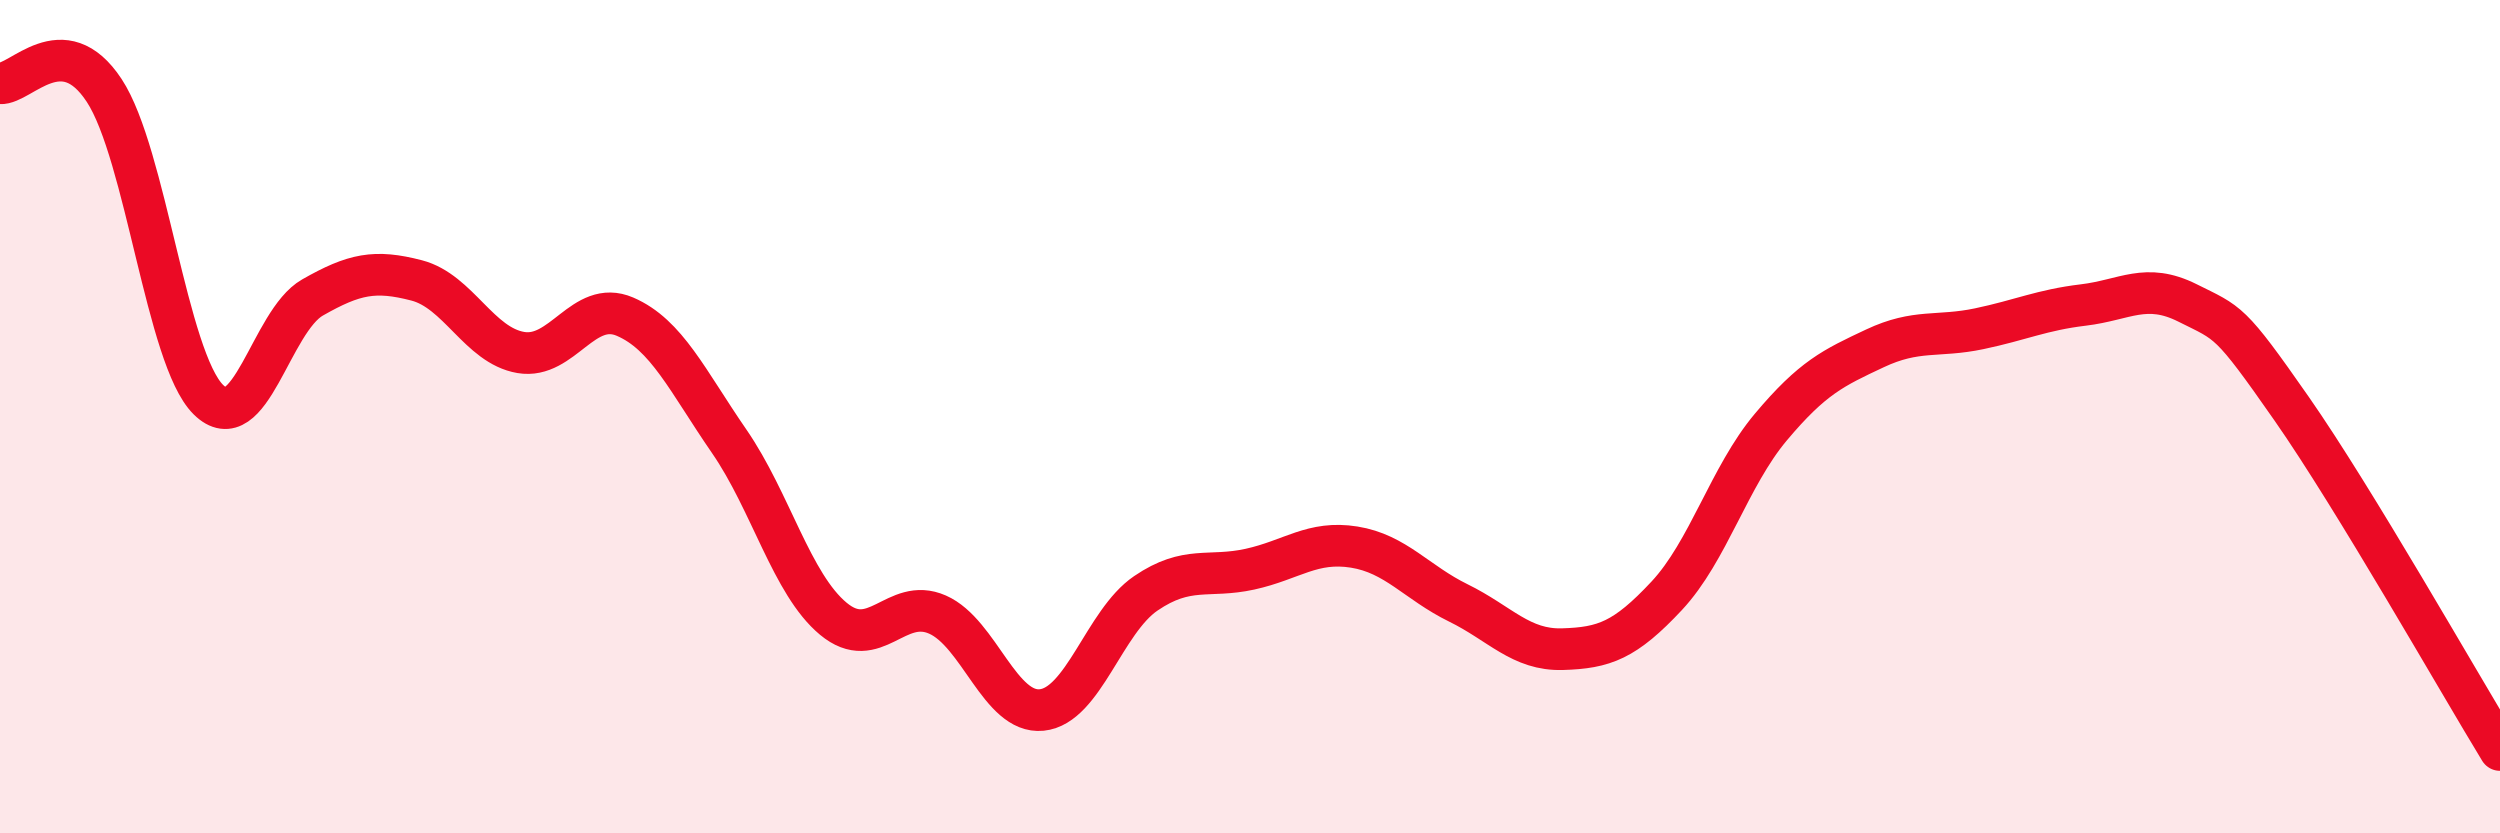
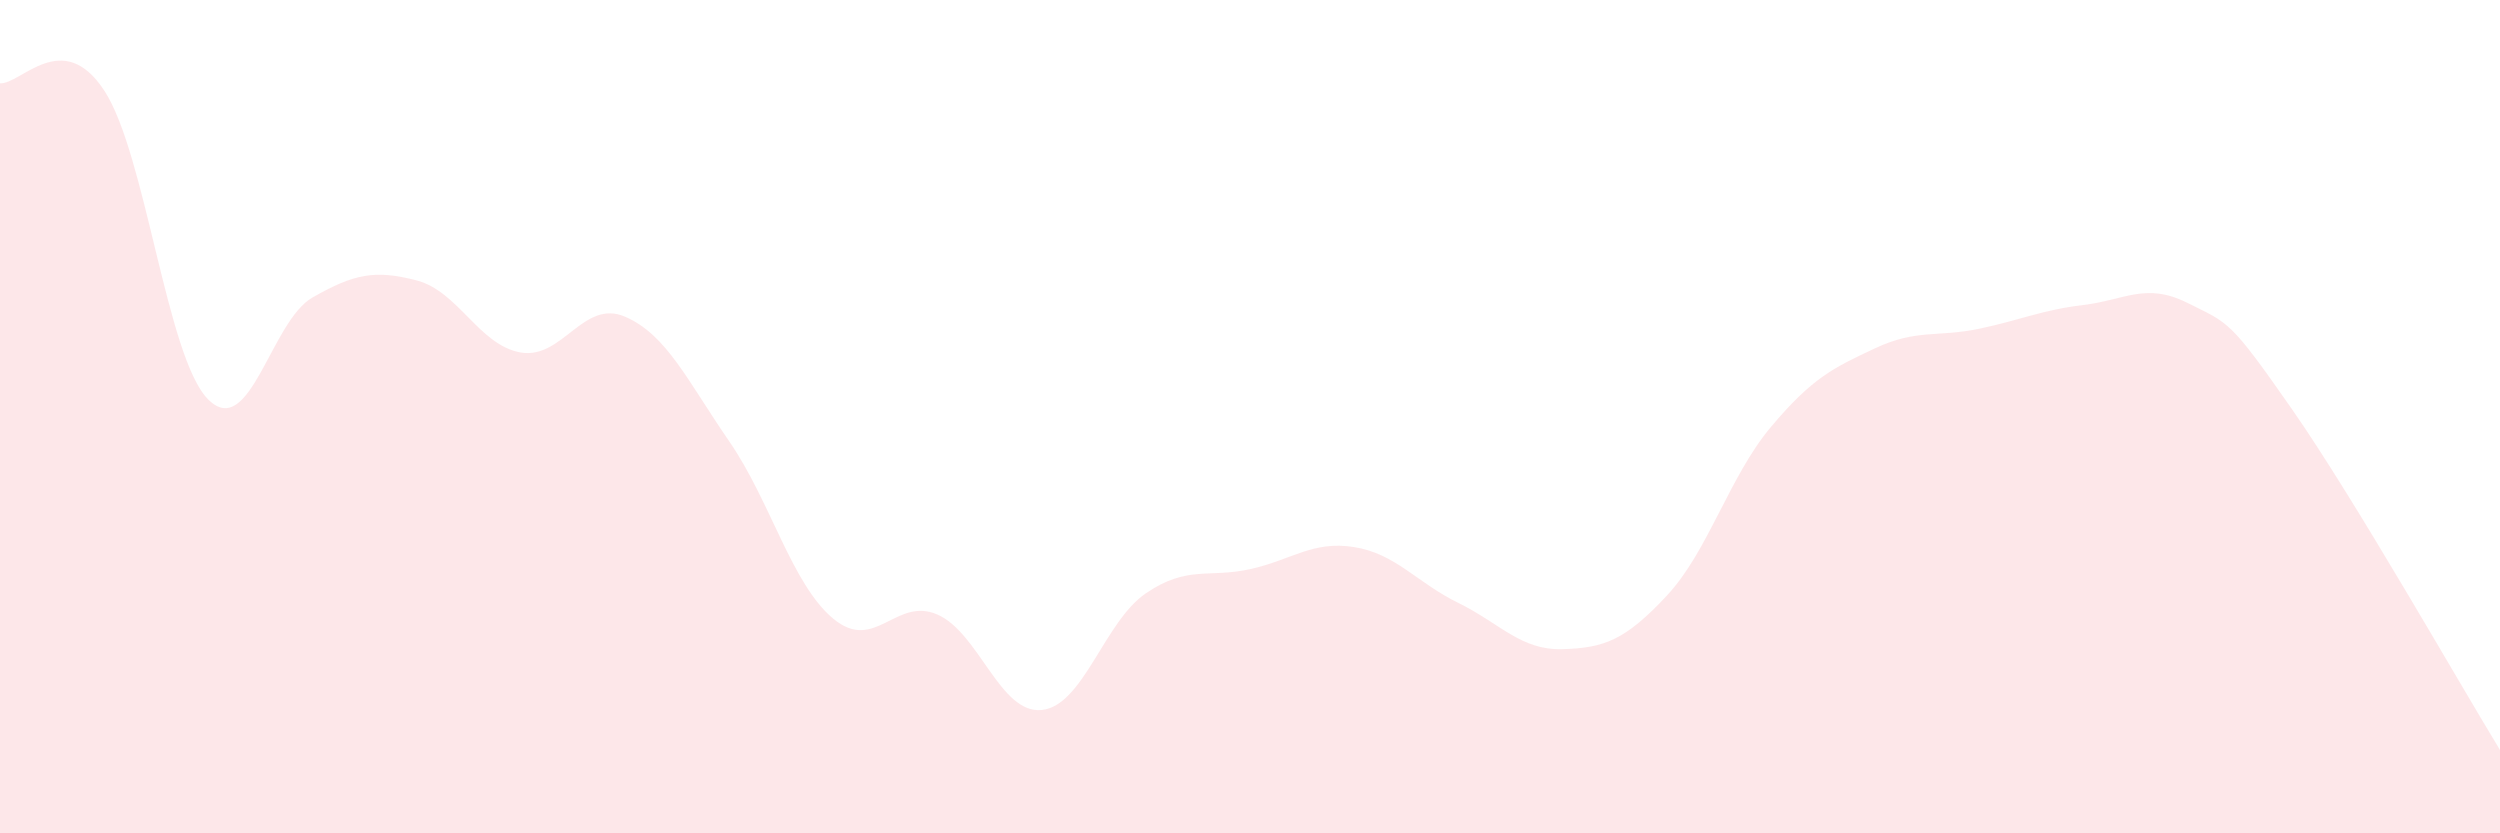
<svg xmlns="http://www.w3.org/2000/svg" width="60" height="20" viewBox="0 0 60 20">
  <path d="M 0,2 C 0.5,2.03 1.5,0.65 2.5,2.17 C 3.5,3.69 4,8.6 5,9.59 C 6,10.58 6.5,7.71 7.5,7.14 C 8.5,6.57 9,6.47 10,6.73 C 11,6.99 11.5,8.29 12.5,8.46 C 13.5,8.63 14,7.17 15,7.6 C 16,8.03 16.5,9.14 17.5,10.59 C 18.5,12.04 19,14.02 20,14.85 C 21,15.68 21.5,14.31 22.5,14.75 C 23.5,15.19 24,17.14 25,17.04 C 26,16.94 26.5,14.92 27.5,14.24 C 28.5,13.56 29,13.88 30,13.66 C 31,13.44 31.5,12.97 32.5,13.13 C 33.5,13.29 34,13.98 35,14.47 C 36,14.96 36.5,15.61 37.5,15.58 C 38.5,15.55 39,15.37 40,14.3 C 41,13.23 41.5,11.44 42.5,10.25 C 43.5,9.06 44,8.83 45,8.36 C 46,7.89 46.5,8.1 47.5,7.89 C 48.5,7.68 49,7.44 50,7.32 C 51,7.2 51.5,6.77 52.5,7.27 C 53.5,7.77 53.5,7.66 55,9.81 C 56.5,11.96 59,16.36 60,18L60 20L0 20Z" fill="#EB0A25" opacity="0.1" stroke-linecap="round" stroke-linejoin="round" />
-   <path d="M 0,2 C 0.5,2.03 1.5,0.65 2.5,2.17 C 3.5,3.69 4,8.6 5,9.59 C 6,10.58 6.5,7.71 7.5,7.14 C 8.5,6.57 9,6.47 10,6.73 C 11,6.99 11.5,8.29 12.5,8.46 C 13.5,8.63 14,7.17 15,7.6 C 16,8.03 16.5,9.14 17.5,10.59 C 18.5,12.04 19,14.02 20,14.85 C 21,15.68 21.5,14.31 22.5,14.75 C 23.5,15.19 24,17.14 25,17.04 C 26,16.94 26.5,14.92 27.5,14.24 C 28.5,13.56 29,13.88 30,13.66 C 31,13.44 31.5,12.97 32.5,13.13 C 33.5,13.29 34,13.98 35,14.47 C 36,14.96 36.5,15.61 37.5,15.58 C 38.5,15.55 39,15.37 40,14.3 C 41,13.23 41.5,11.44 42.5,10.25 C 43.5,9.06 44,8.83 45,8.36 C 46,7.89 46.5,8.1 47.5,7.89 C 48.5,7.68 49,7.44 50,7.32 C 51,7.2 51.5,6.77 52.5,7.27 C 53.5,7.77 53.5,7.66 55,9.81 C 56.5,11.96 59,16.36 60,18" stroke="#EB0A25" stroke-width="1" fill="none" stroke-linecap="round" stroke-linejoin="round" />
</svg>